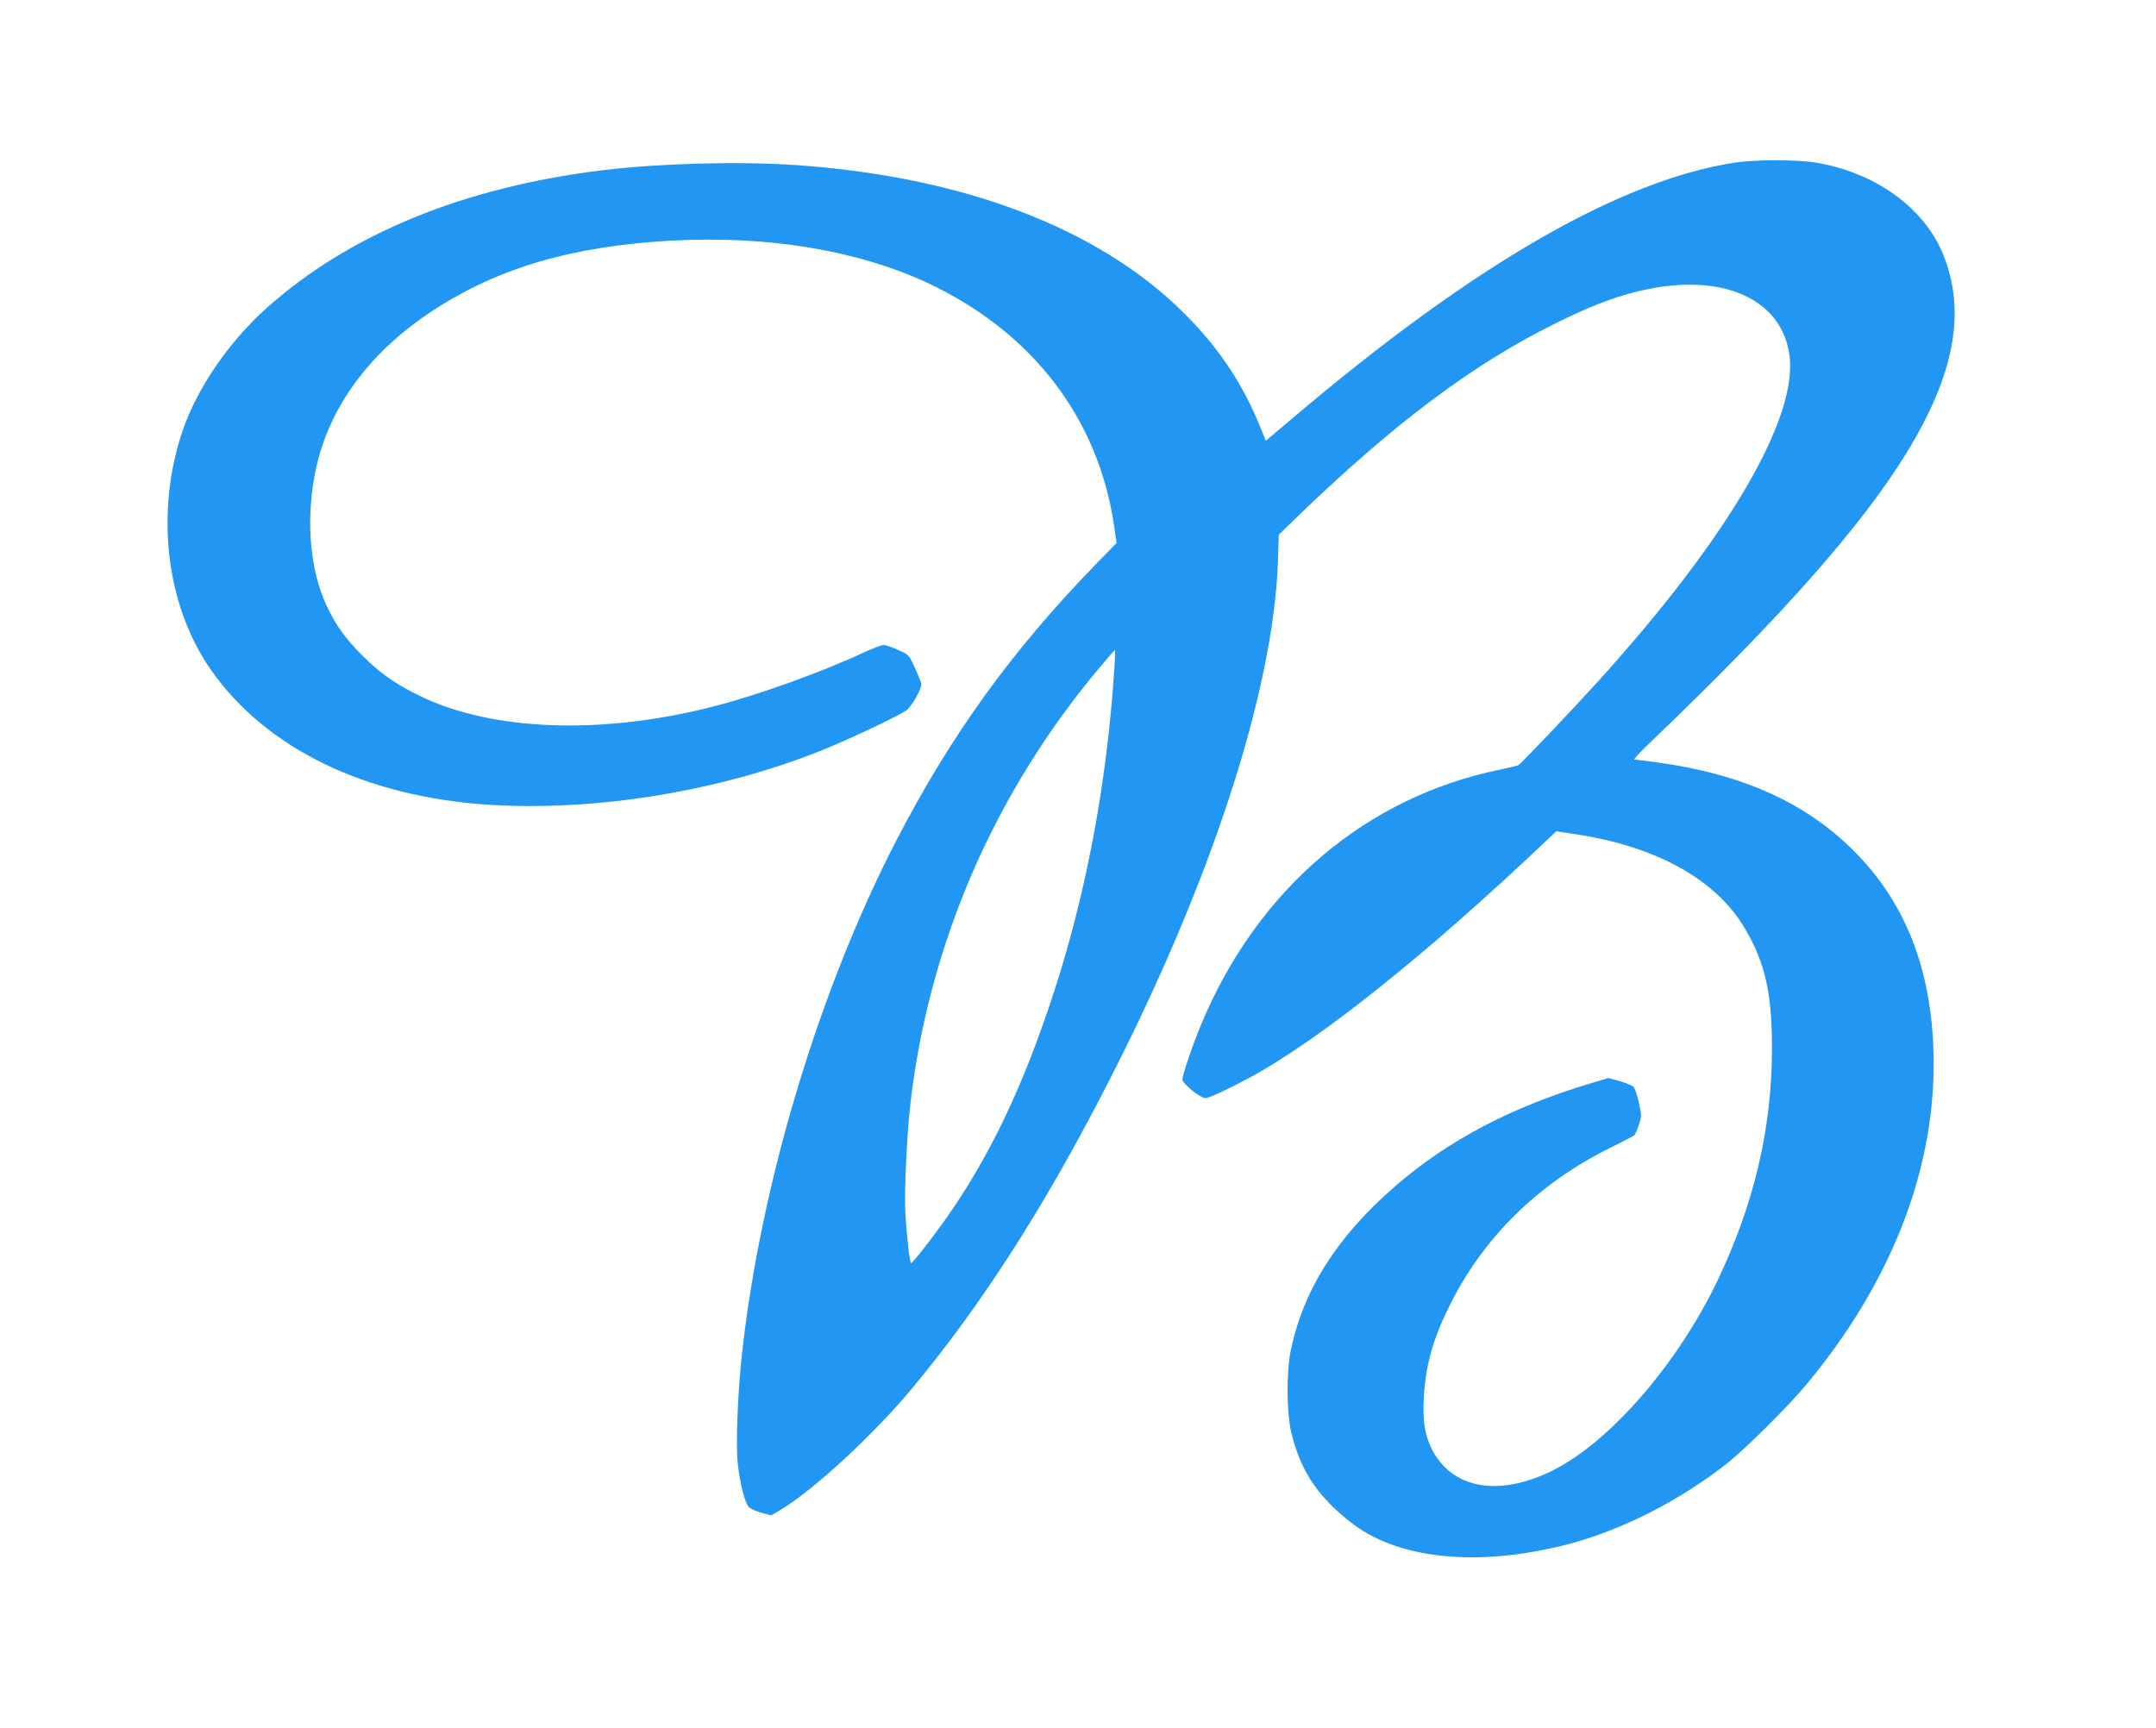
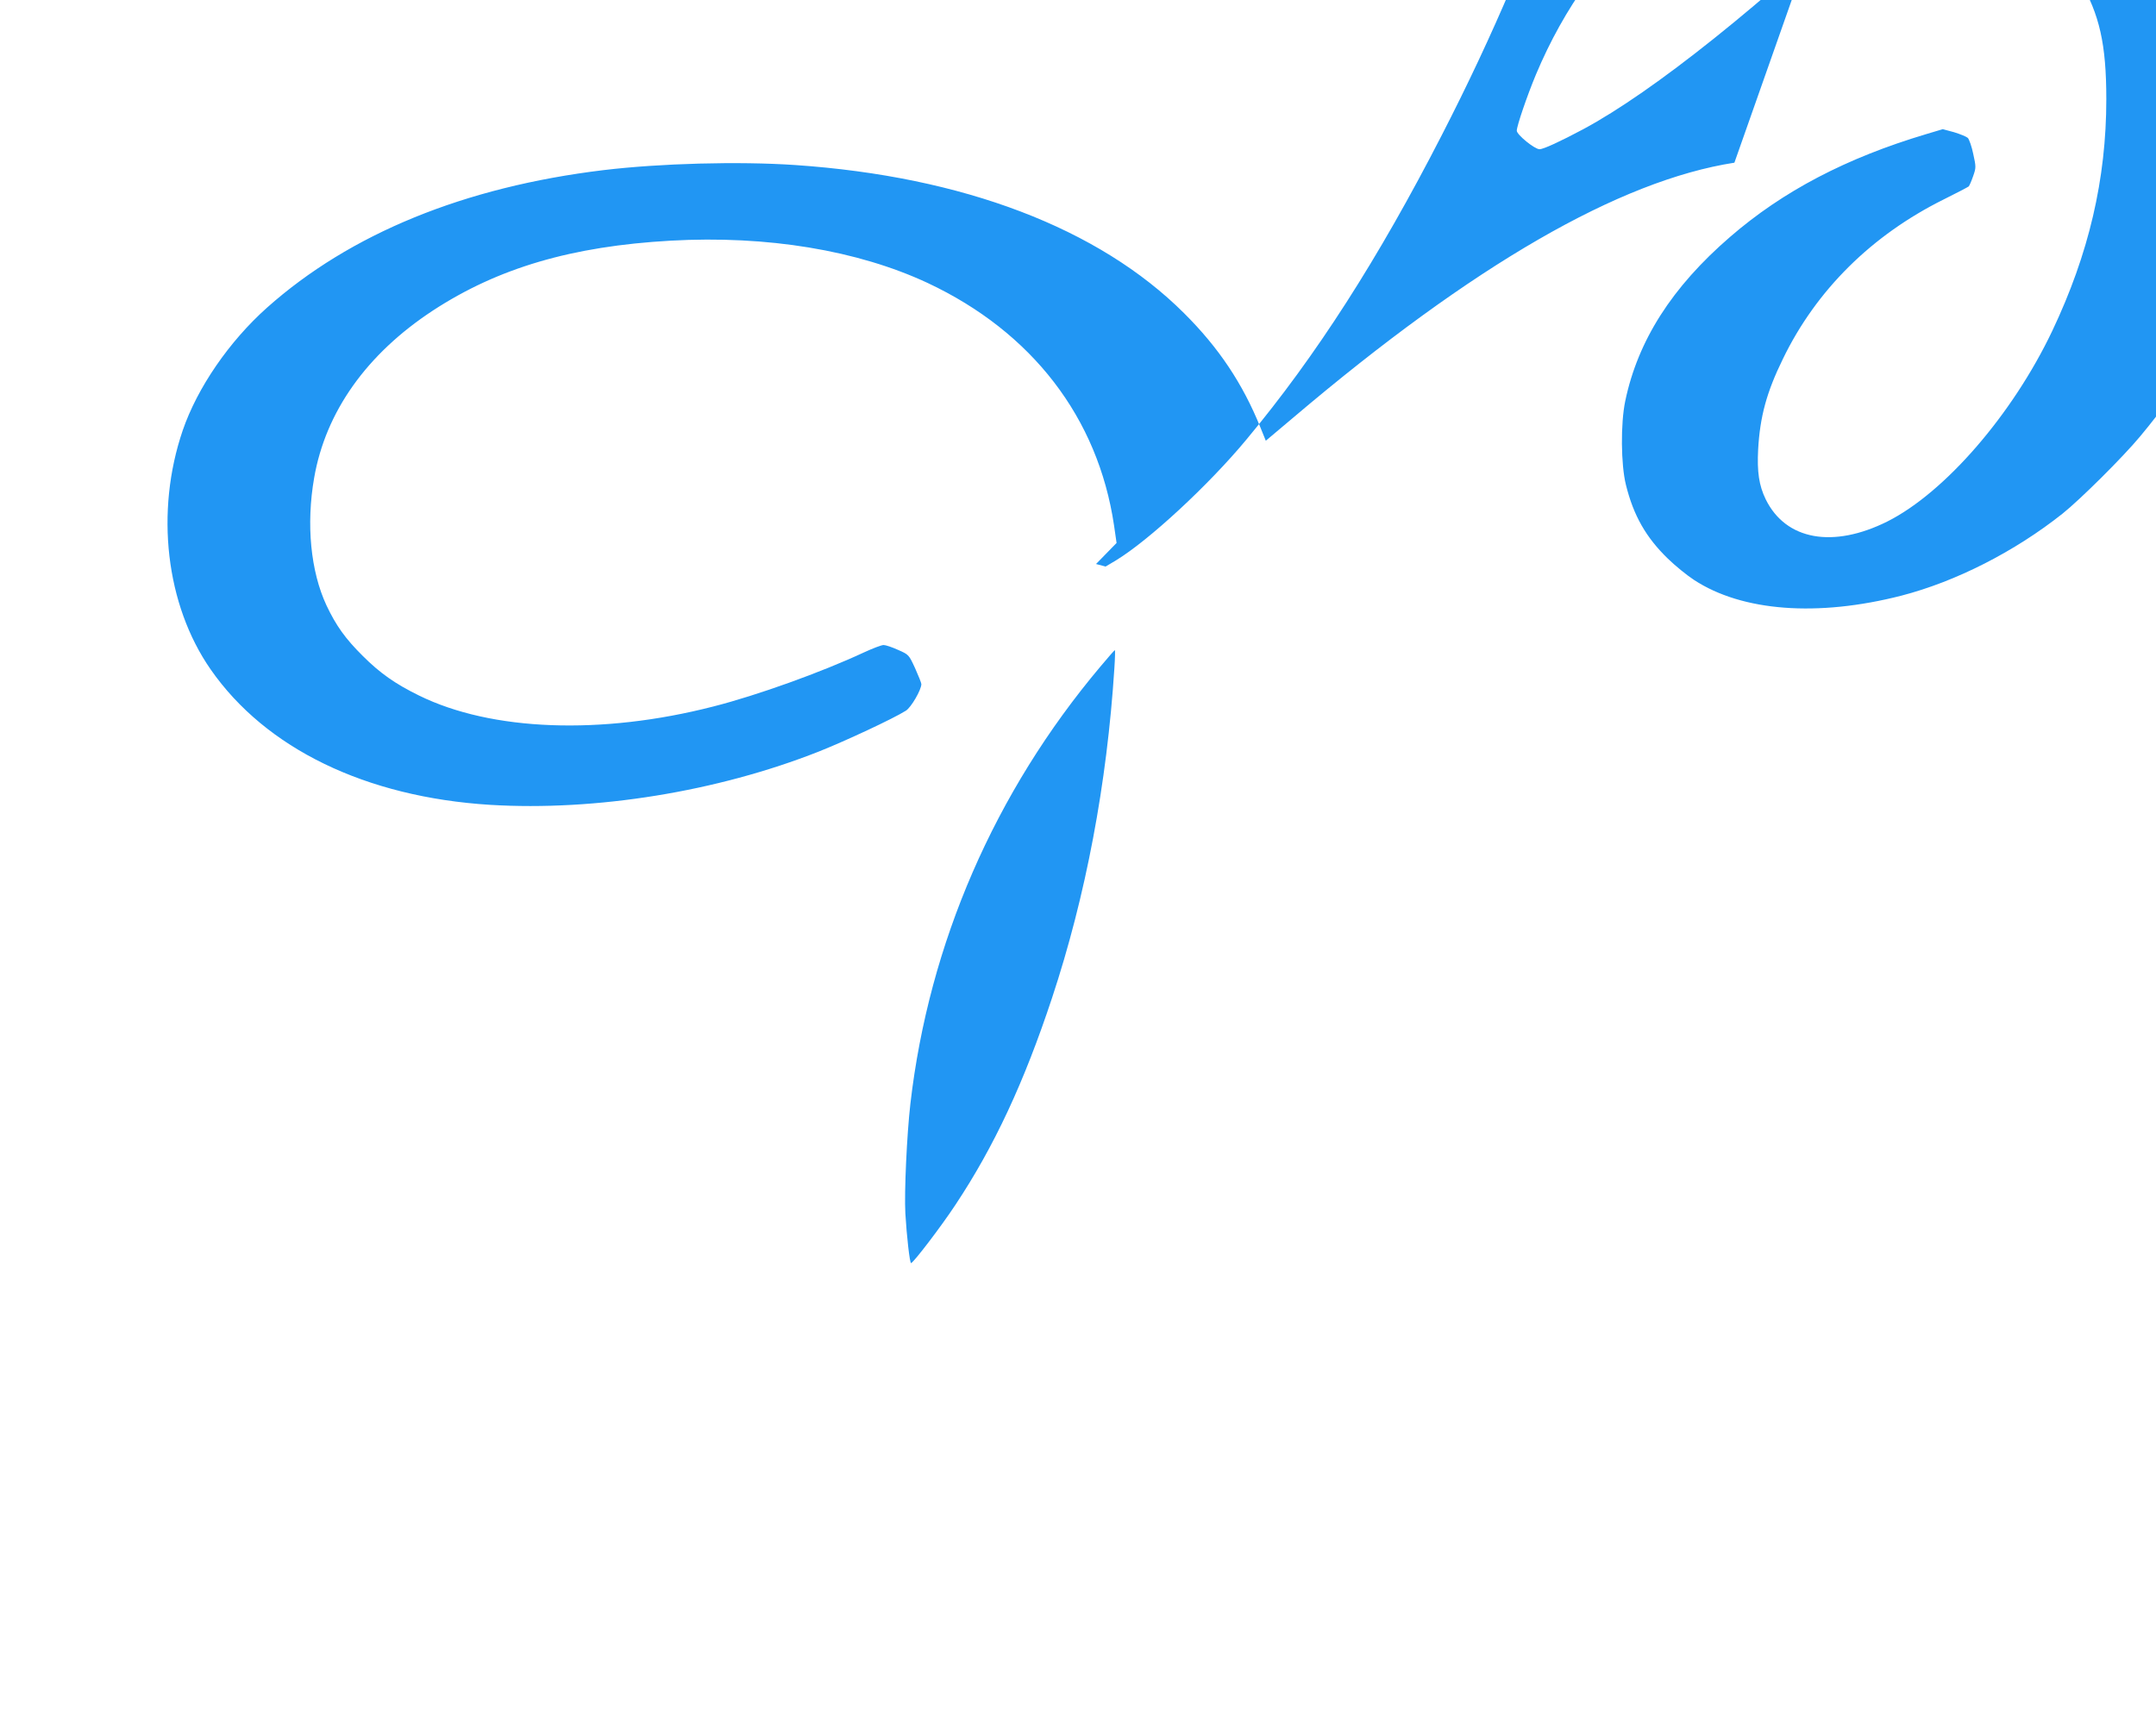
<svg xmlns="http://www.w3.org/2000/svg" version="1.0" width="1280pt" height="1026pt" viewBox="0 0 1280 1026" preserveAspectRatio="xMidYMid meet">
  <g transform="translate(0,1026) scale(0.1,-0.1)" fill="#2196f3" stroke="none">
-     <path d="M10297 9294 c-682 -106 -1550 -607 -2617 -1512 l-165 -139 -32 79 c-105 260 -247 473 -453 678 -506 505 -1312 812 -2308 880 -338 23 -803 10 -1138 -30 -828 -100 -1506 -378 -1999 -817 -225 -201 -413 -475 -500 -728 -165 -483 -101 -1036 165 -1419 327 -471 922 -759 1660 -805 626 -38 1347 78 1950 316 154 61 444 196 518 243 31 19 92 124 92 158 0 7 -17 49 -37 94 -37 80 -37 81 -101 109 -35 16 -74 29 -86 29 -13 0 -65 -20 -117 -44 -251 -117 -634 -255 -894 -321 -665 -171 -1318 -146 -1747 65 -141 69 -232 133 -334 235 -103 102 -159 180 -216 301 -94 202 -121 481 -73 756 68 393 312 736 705 994 387 253 825 382 1412 415 573 32 1109 -57 1525 -251 620 -291 1012 -800 1107 -1440 l15 -104 -122 -125 c-504 -519 -867 -1023 -1193 -1656 -456 -887 -799 -2033 -909 -3035 -26 -240 -37 -536 -25 -649 14 -126 43 -238 67 -261 10 -9 44 -24 75 -33 l57 -15 62 37 c194 118 549 446 773 716 414 497 785 1076 1161 1809 615 1196 985 2333 1012 3101 l5 160 101 98 c585 566 1057 919 1552 1162 189 93 324 146 463 181 487 124 858 -23 914 -362 62 -372 -355 -1089 -1131 -1946 -166 -183 -458 -490 -476 -501 -7 -4 -58 -16 -111 -27 -796 -164 -1435 -708 -1770 -1506 -53 -127 -114 -306 -114 -334 0 -24 106 -110 135 -110 24 0 125 47 260 119 415 223 1060 738 1782 1425 l43 40 112 -17 c484 -73 838 -270 1009 -563 119 -203 159 -381 159 -707 0 -475 -104 -919 -321 -1376 -236 -496 -637 -959 -978 -1131 -324 -162 -604 -111 -723 131 -40 82 -52 163 -45 297 11 194 50 339 147 537 198 409 528 735 955 947 77 38 143 73 148 77 4 4 16 31 26 60 18 51 18 56 1 133 -9 44 -24 86 -32 95 -9 8 -46 23 -82 34 l-67 18 -97 -29 c-476 -142 -852 -339 -1166 -611 -345 -298 -547 -615 -622 -974 -28 -133 -26 -378 4 -498 45 -182 119 -312 249 -438 43 -42 113 -99 156 -127 286 -187 734 -220 1230 -93 324 84 672 261 957 487 104 83 359 336 461 459 497 595 760 1257 759 1910 -1 517 -149 925 -450 1238 -291 304 -679 482 -1206 552 -60 8 -115 15 -121 15 -7 0 40 51 105 112 757 724 1238 1267 1505 1699 291 472 362 847 223 1189 -113 278 -406 488 -759 545 -114 18 -359 18 -480 -1z m-3681 -3001 c-44 -687 -170 -1354 -370 -1958 -166 -502 -344 -883 -573 -1228 -87 -132 -251 -346 -264 -347 -8 0 -26 160 -34 295 -7 126 9 470 30 652 110 951 500 1849 1128 2595 45 54 84 98 86 98 2 0 1 -48 -3 -107z" />
+     <path d="M10297 9294 c-682 -106 -1550 -607 -2617 -1512 l-165 -139 -32 79 c-105 260 -247 473 -453 678 -506 505 -1312 812 -2308 880 -338 23 -803 10 -1138 -30 -828 -100 -1506 -378 -1999 -817 -225 -201 -413 -475 -500 -728 -165 -483 -101 -1036 165 -1419 327 -471 922 -759 1660 -805 626 -38 1347 78 1950 316 154 61 444 196 518 243 31 19 92 124 92 158 0 7 -17 49 -37 94 -37 80 -37 81 -101 109 -35 16 -74 29 -86 29 -13 0 -65 -20 -117 -44 -251 -117 -634 -255 -894 -321 -665 -171 -1318 -146 -1747 65 -141 69 -232 133 -334 235 -103 102 -159 180 -216 301 -94 202 -121 481 -73 756 68 393 312 736 705 994 387 253 825 382 1412 415 573 32 1109 -57 1525 -251 620 -291 1012 -800 1107 -1440 l15 -104 -122 -125 l57 -15 62 37 c194 118 549 446 773 716 414 497 785 1076 1161 1809 615 1196 985 2333 1012 3101 l5 160 101 98 c585 566 1057 919 1552 1162 189 93 324 146 463 181 487 124 858 -23 914 -362 62 -372 -355 -1089 -1131 -1946 -166 -183 -458 -490 -476 -501 -7 -4 -58 -16 -111 -27 -796 -164 -1435 -708 -1770 -1506 -53 -127 -114 -306 -114 -334 0 -24 106 -110 135 -110 24 0 125 47 260 119 415 223 1060 738 1782 1425 l43 40 112 -17 c484 -73 838 -270 1009 -563 119 -203 159 -381 159 -707 0 -475 -104 -919 -321 -1376 -236 -496 -637 -959 -978 -1131 -324 -162 -604 -111 -723 131 -40 82 -52 163 -45 297 11 194 50 339 147 537 198 409 528 735 955 947 77 38 143 73 148 77 4 4 16 31 26 60 18 51 18 56 1 133 -9 44 -24 86 -32 95 -9 8 -46 23 -82 34 l-67 18 -97 -29 c-476 -142 -852 -339 -1166 -611 -345 -298 -547 -615 -622 -974 -28 -133 -26 -378 4 -498 45 -182 119 -312 249 -438 43 -42 113 -99 156 -127 286 -187 734 -220 1230 -93 324 84 672 261 957 487 104 83 359 336 461 459 497 595 760 1257 759 1910 -1 517 -149 925 -450 1238 -291 304 -679 482 -1206 552 -60 8 -115 15 -121 15 -7 0 40 51 105 112 757 724 1238 1267 1505 1699 291 472 362 847 223 1189 -113 278 -406 488 -759 545 -114 18 -359 18 -480 -1z m-3681 -3001 c-44 -687 -170 -1354 -370 -1958 -166 -502 -344 -883 -573 -1228 -87 -132 -251 -346 -264 -347 -8 0 -26 160 -34 295 -7 126 9 470 30 652 110 951 500 1849 1128 2595 45 54 84 98 86 98 2 0 1 -48 -3 -107z" />
  </g>
</svg>